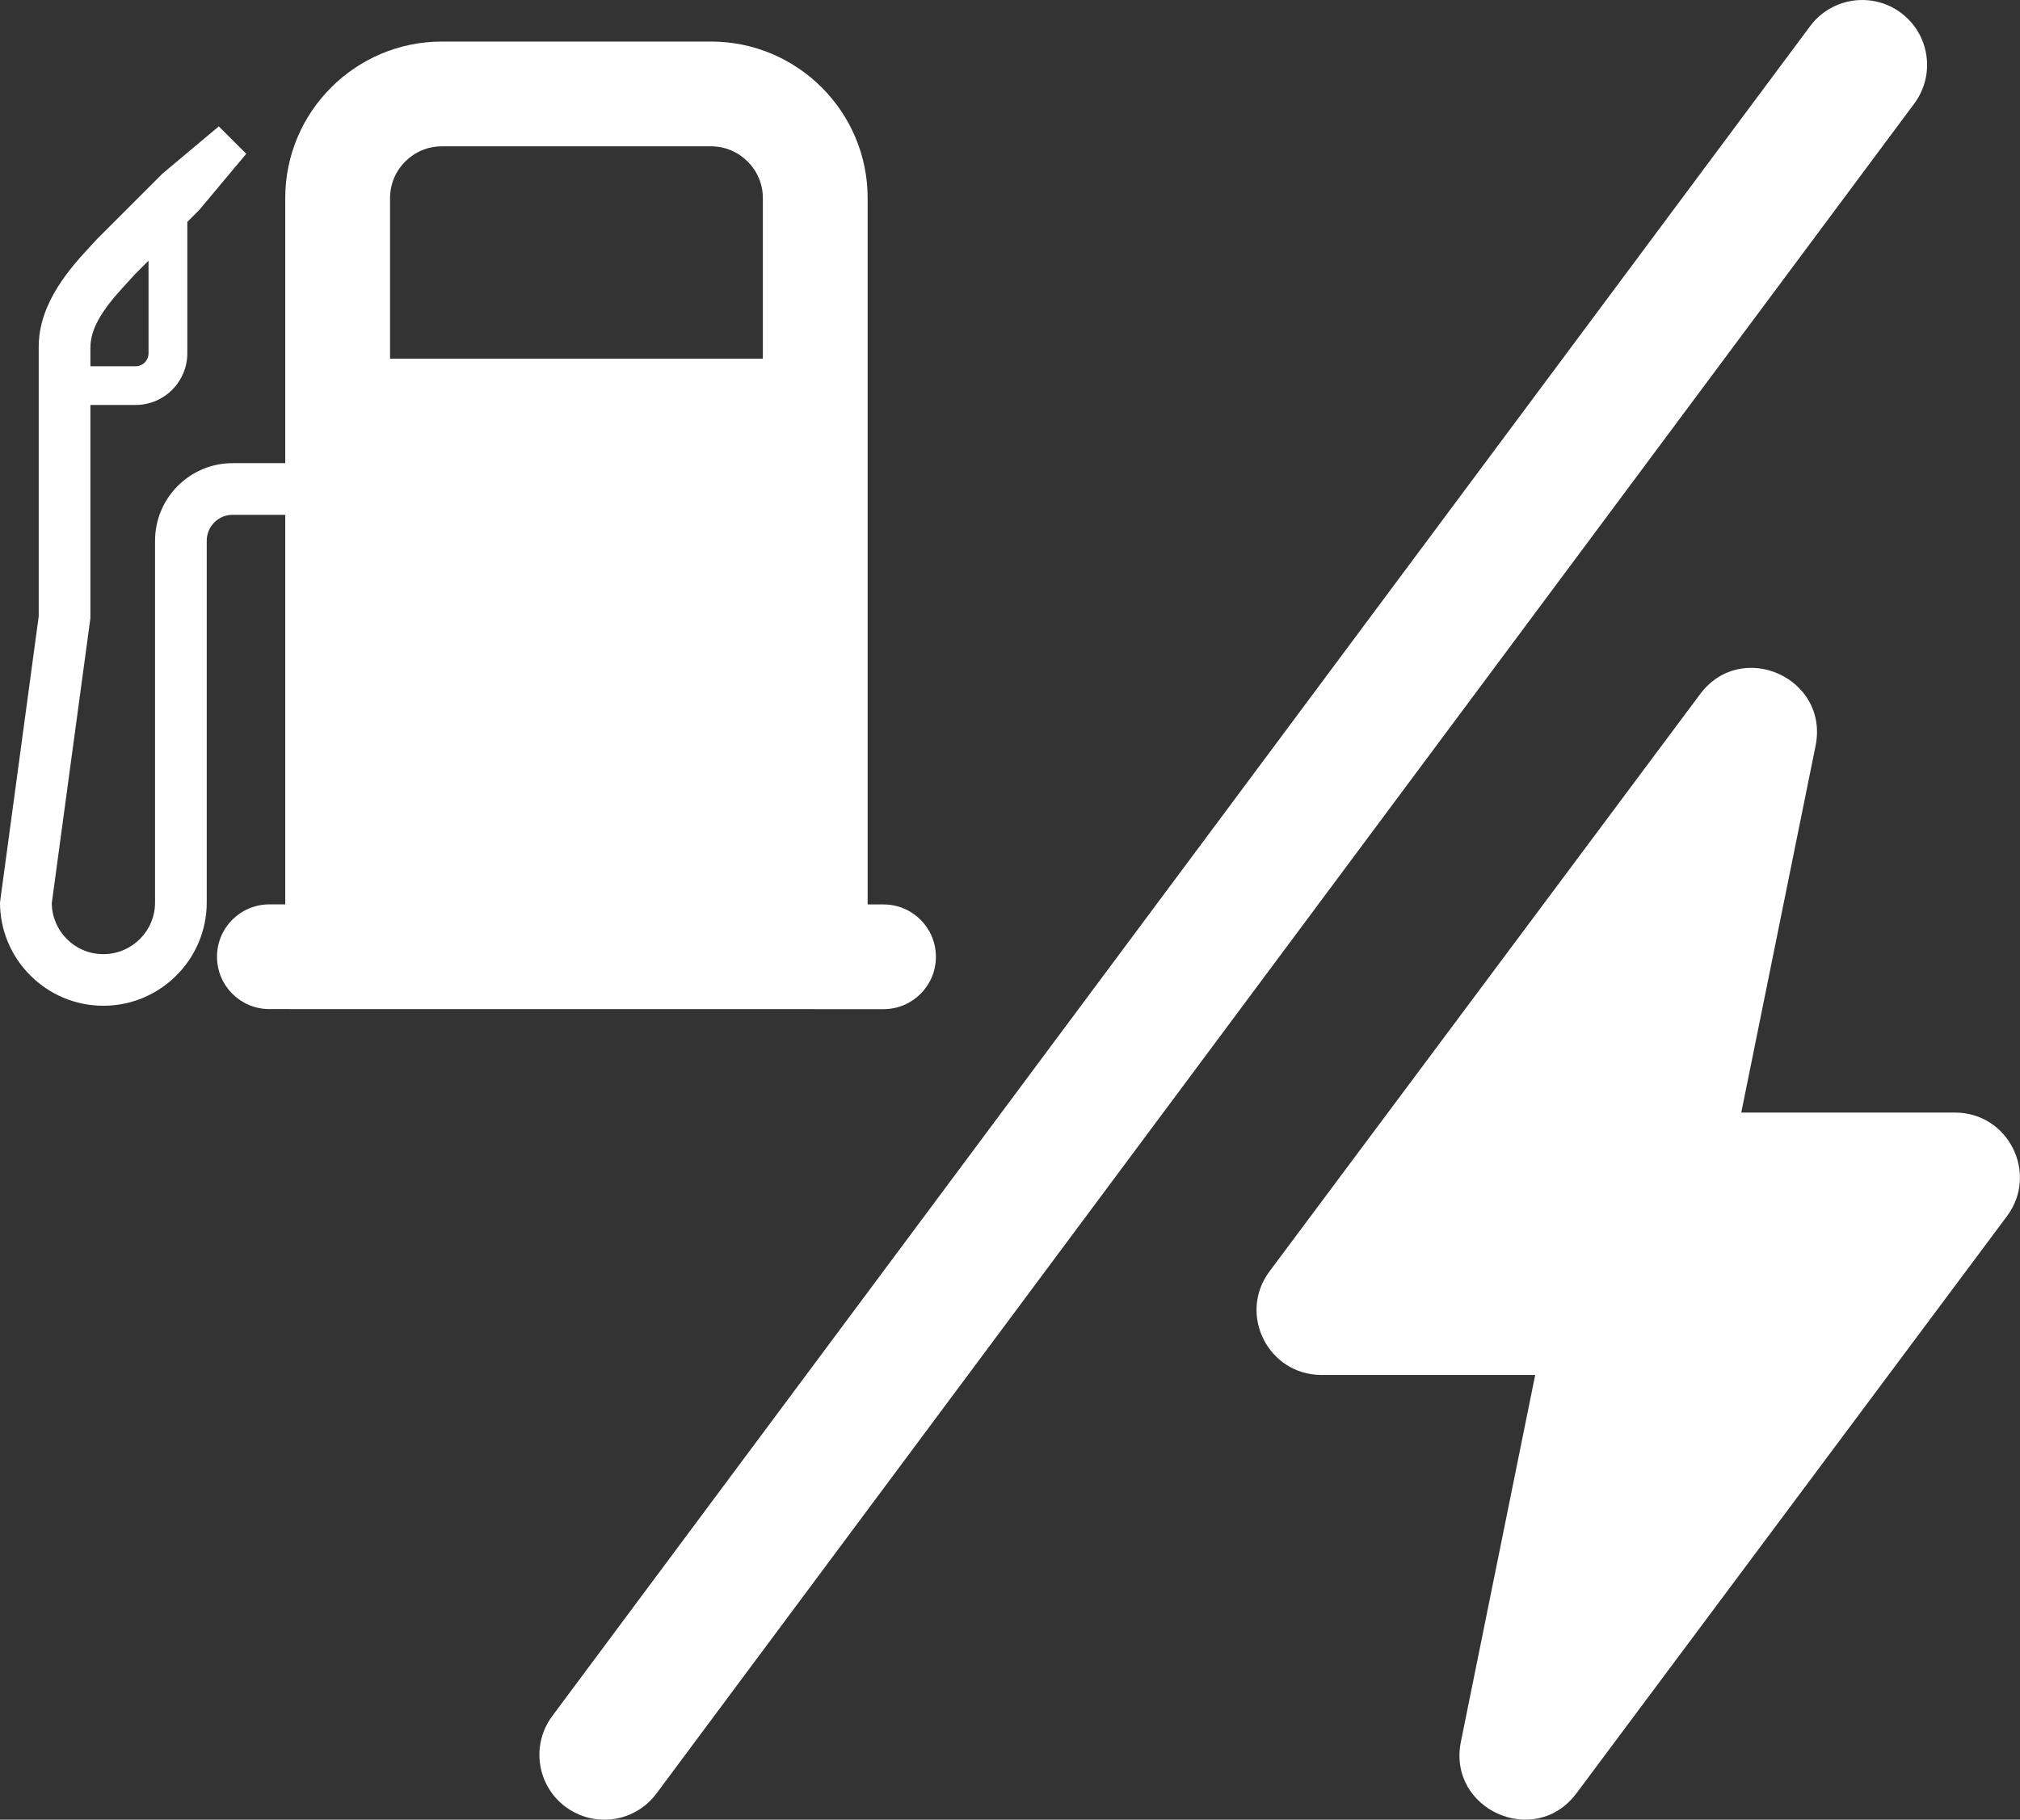
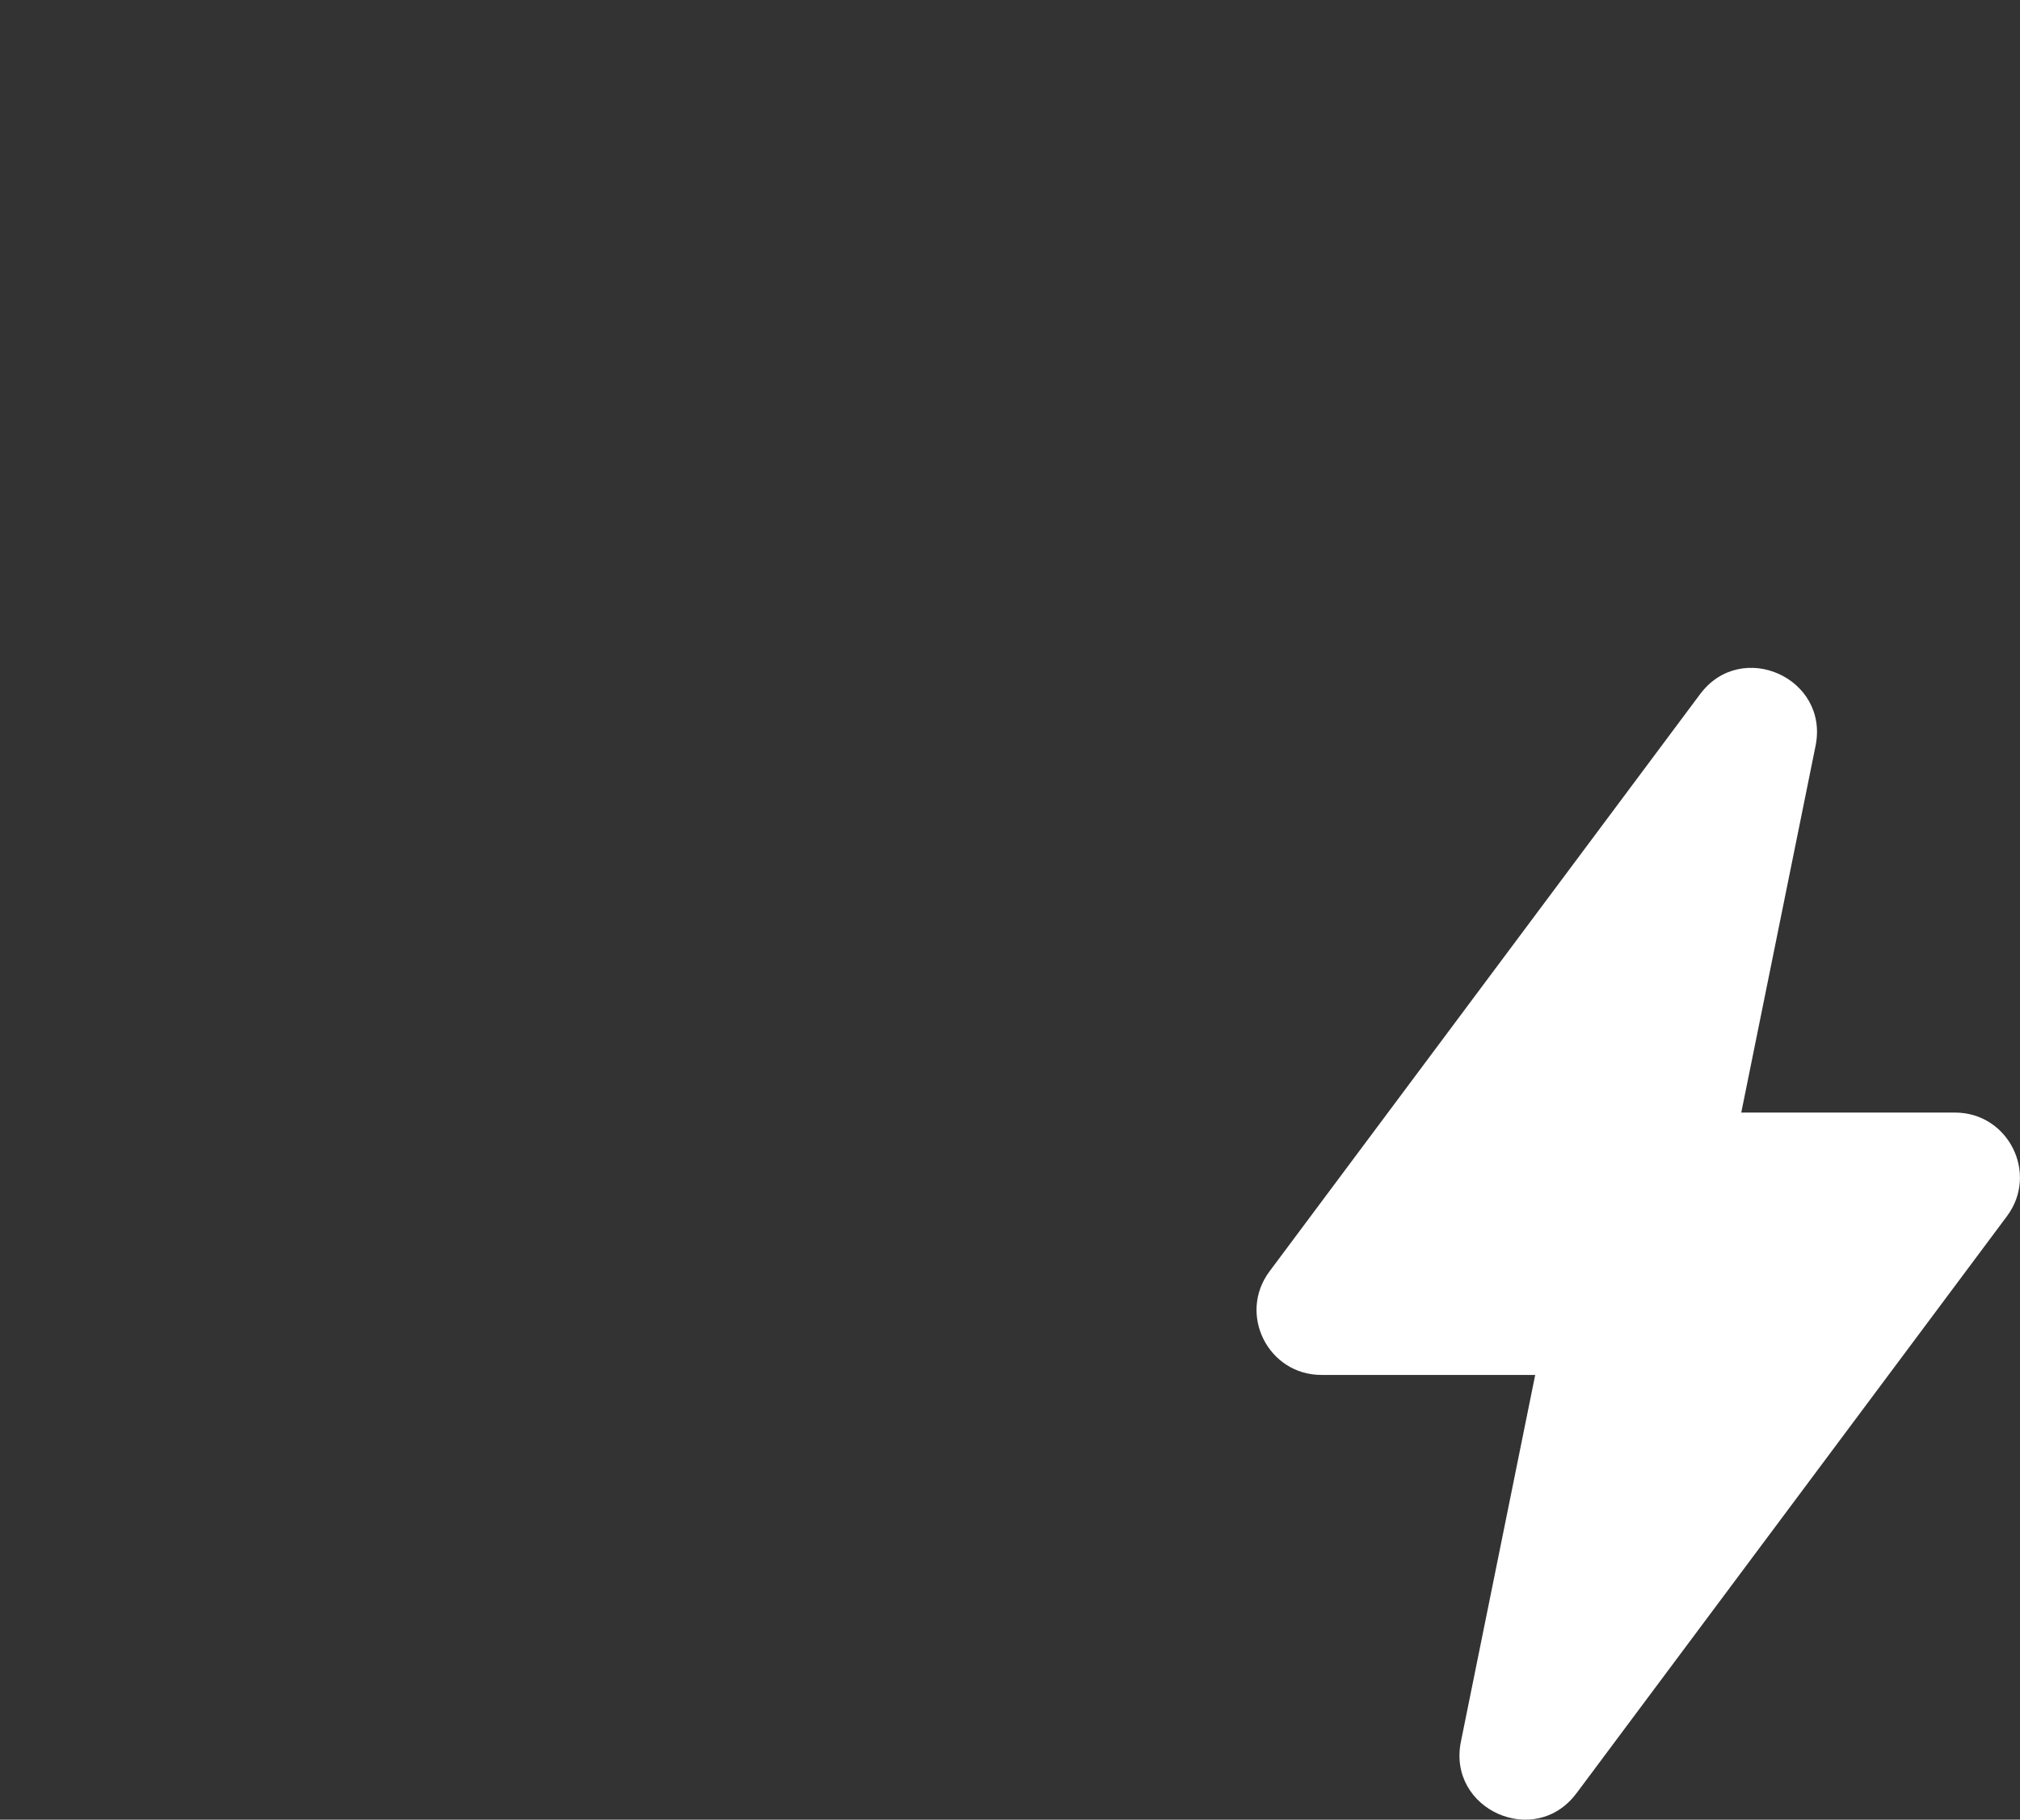
<svg xmlns="http://www.w3.org/2000/svg" id="Capa_2" viewBox="0 0 297.42 267.99">
  <rect x="0" y="0" width="297.42" height="267.99" fill="#333333" stroke="none" />
  <g id="Layer_1">
    <path fill="white" d="m232.11,264.11l63.39-85c4.7-6.3.2-15.26-7.65-15.26h-31.47l10.94-54.01c2.02-9.99-10.92-15.78-17.01-7.6l-63.39,85c-4.7,6.3-.2,15.25,7.65,15.25h31.47l-10.94,54.01c-2.02,9.99,10.92,15.78,17.01,7.6Z" />
-     <path fill="white" d="m88.97,267.99c-1.98,0-3.98-.62-5.7-1.89-4.23-3.15-5.11-9.13-1.96-13.37L266.52,3.85c3.15-4.23,9.14-5.11,13.37-1.96,4.23,3.15,5.11,9.13,1.96,13.37l-185.2,248.88c-1.87,2.52-4.75,3.85-7.67,3.85Z" />
-     <path fill="white" d="m112.32,52.82h-54.89v-23.65c0-4.2,3.42-7.62,7.63-7.62h39.63c4.2,0,7.63,3.42,7.63,7.62v23.65Zm17.77,95.8c4.25,0,7.71-3.44,7.71-7.71s-3.46-7.71-7.71-7.71h-2.34V29.16c0-12.7-10.34-23.04-23.06-23.04h-39.63c-12.72,0-23.06,10.34-23.06,23.04v104.03h-2.34c-4.27,0-7.71,3.46-7.71,7.71s3.44,7.71,7.71,7.71" />
-     <path fill="white" d="m43.76,68.21h-9.51c-6.3,0-11.42,5.12-11.42,11.42h0v53.29h0c0,4.19-3.42,7.6-7.61,7.6s-7.52-3.34-7.6-7.47l5.69-42.01v-31.4h6.66c4.2,0,7.61-3.41,7.61-7.61v-19.35l1.74-1.74,6.94-8.29-4.04-4.04-8.28,6.94-9.66,9.66c-.27.3-.57.62-.89.97-2.88,3.11-7.69,8.32-7.69,14.89v39.7L0,132.9c0,8.39,6.83,15.22,15.22,15.22,8.39,0,15.22-6.83,15.22-15.22h0v-53.27h0c0-2.1,1.71-3.81,3.8-3.81h9.51v-7.61Zm-30.44-17.13c0-3.59,3.28-7.13,5.67-9.72.32-.35.62-.67.89-.98l1.99-1.99v13.65c0,1.05-.85,1.9-1.9,1.9h-6.66v-2.85Z" />
  </g>
</svg>